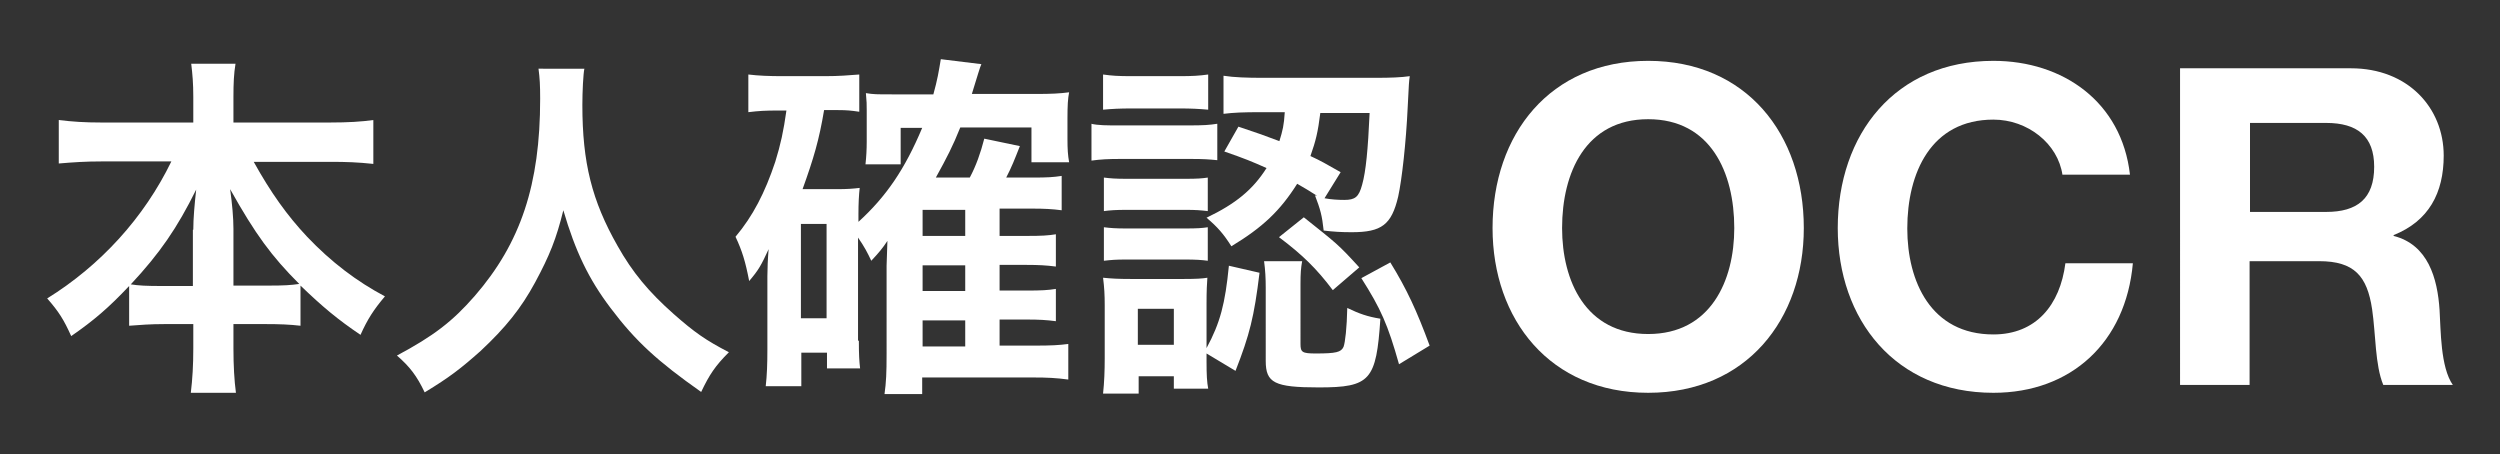
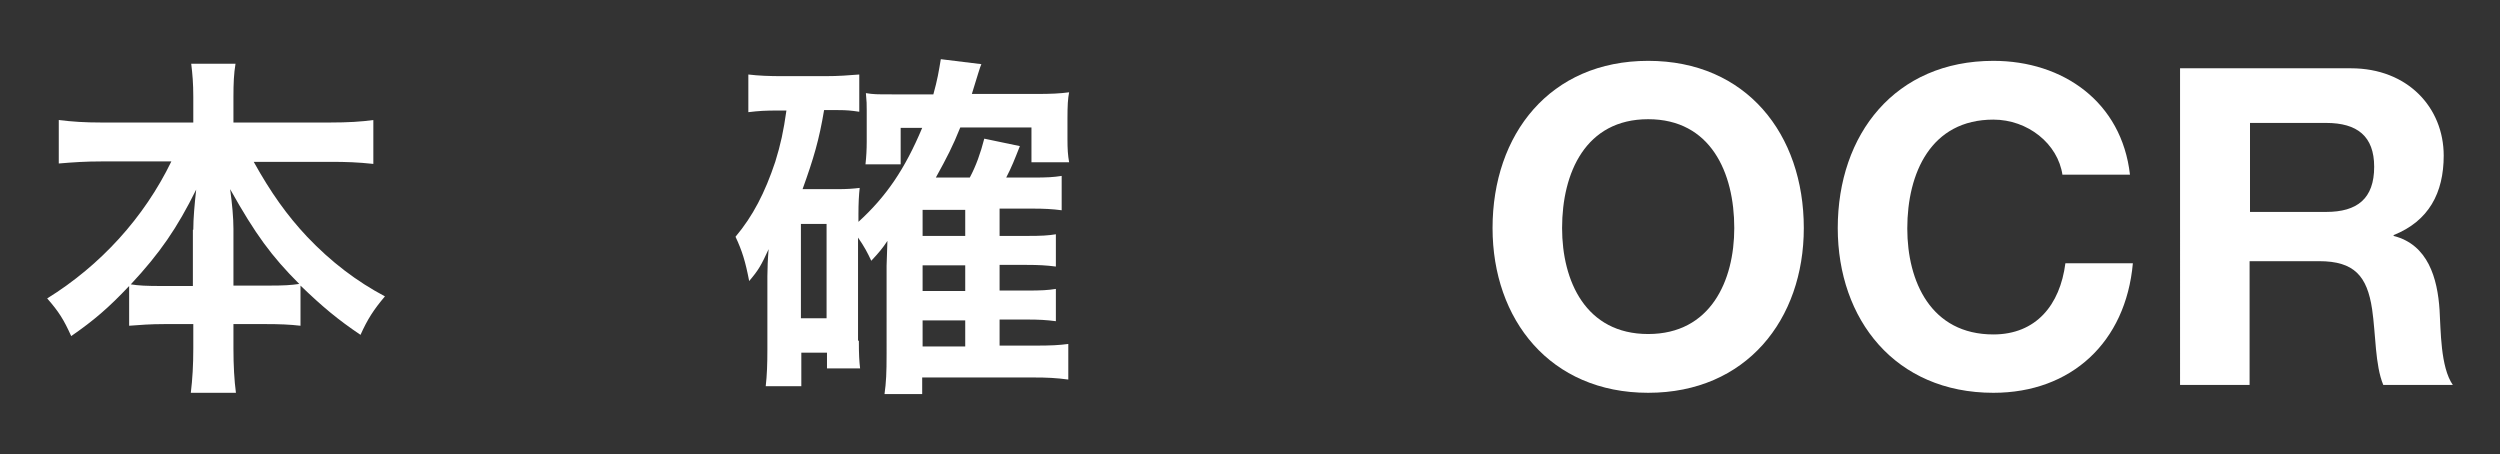
<svg xmlns="http://www.w3.org/2000/svg" version="1.1" id="レイヤー_1" x="0px" y="0px" width="604px" height="109.8px" viewBox="0 0 604 109.8" style="enable-background:new 0 0 604 109.8;" xml:space="preserve">
  <rect x="0" y="0" width="604" height="109.8" fill="#333333" stroke="none" />
  <style type="text/css">
	.st0{fill:#FFFFFF;}
</style>
  <g>
    <g>
      <path class="st0" d="M24.5,39c-3.8,0-6.8,0.2-10.3,0.5V29c3.3,0.4,6.2,0.6,10.3,0.6h22.2v-6.2c0-3.3-0.2-5.5-0.5-8h10.7    c-0.4,2.4-0.5,4.8-0.5,8v6.2h23.3c4.4,0,7.6-0.2,10.5-0.6v10.6c-3.8-0.4-6.4-0.5-10.5-0.5H61.3c4.1,7.4,8.1,13,12.9,18.1    c5.8,6.1,12,10.8,18.8,14.4c-2.7,3.2-4.2,5.5-5.9,9.3c-5.5-3.7-9.2-6.8-14.5-11.9v9.7c-2.6-0.3-5-0.4-8.5-0.4h-7.7v5.9    c0,4.1,0.2,7.7,0.6,10.7H46.1c0.4-3.3,0.6-6.7,0.6-10.7v-5.9h-6.9c-3.5,0-6,0.2-8.6,0.4v-9.6c-4.9,5.2-8.5,8.3-14,12.1    c-1.8-4-3-5.9-5.8-9.1c12.9-8,23.4-19.5,30-33.1H24.5z M46.7,55.5c0-2.7,0.3-6.1,0.7-9.7c-4.6,9.3-8.8,15.4-15.8,22.9    c1.9,0.3,3.7,0.4,7.7,0.4h7.3V55.5z M64.7,69c4,0,5.5-0.1,7.6-0.4c-6.7-6.7-10.6-12-16.7-22.9c0.5,3.6,0.8,7,0.8,9.6V69H64.7z" />
-       <path class="st0" d="M141.2,16.5c-0.3,1.4-0.5,5.7-0.5,8.9c0,13.9,2.3,23.1,8.5,34c3.6,6.4,7.5,11.1,13.6,16.5    c5,4.4,7.7,6.3,13.3,9.2c-3.3,3.3-4.7,5.4-6.7,9.6c-10.5-7.4-15.8-12.2-21.9-20.3c-5.3-7-8.5-13.7-11.4-23.6    c-1.7,6.9-3.3,10.9-6.8,17.4c-3.4,6.3-7.2,11-13.2,16.6c-4.6,4.1-7.4,6.3-13.5,10c-1.9-4-3.6-6.2-6.7-8.9    c8.8-4.7,13.4-8.2,18.8-14.4c11.1-12.8,15.8-26.9,15.8-47.6c0-3.4-0.1-5-0.4-7.3H141.2z" />
      <path class="st0" d="M207.5,82.3c0,3.5,0.1,5,0.3,6.7h-8v-3.8h-6.2v8.1H185c0.3-2.6,0.4-5.4,0.4-8.9V66.7c0-1.7,0.1-4.2,0.3-6.5    c-1.8,3.9-2.4,5-4.7,7.7c-0.9-4.7-1.7-7.3-3.3-10.7c4.2-5,7.1-10.6,9.6-18.1c1.3-4.2,2-7.4,2.7-12.4h-1.9c-3.3,0-4.8,0.1-7.3,0.4    V18c2.5,0.3,5,0.4,8.4,0.4h10.1c3.4,0,5.7-0.2,8.3-0.4V27c-2-0.3-3.1-0.4-5.1-0.4h-3.4c-1.2,7.2-2.5,11.6-5.2,19.1h8.5    c2.2,0,3.6-0.1,5.3-0.3c-0.2,1.8-0.3,3.8-0.3,6.3v1.9c6.7-6.1,11.2-12.7,15.4-22.7h-5.2v8.8h-8.5c0.2-1.8,0.3-3.6,0.3-5.5v-7.5    c0-1.6,0-2-0.2-4.2c1.9,0.3,2.5,0.3,6.3,0.3h10c1-3.6,1.3-5.5,1.8-8.5l9.8,1.2c-0.3,0.6-1,3-2.3,7.2h15.8c3.2,0,5.5-0.1,7.7-0.4    c-0.3,1.5-0.4,3.2-0.4,6.3v5c0,2.5,0.1,3.9,0.4,5.6h-9.1v-8.4H232c-1.8,4.5-3.2,7.2-5.9,12.1h8.2c1.5-2.8,2.6-5.9,3.5-9.4l8.6,1.8    c-1.3,3.3-2,5.1-3.3,7.6h6.3c3.8,0,5.1-0.1,7.1-0.4v8.3c-2.2-0.3-4.4-0.4-6.9-0.4h-8.1V57h6.5c3.8,0,5.2-0.1,7.1-0.4v7.8    c-2.3-0.3-4.2-0.4-7-0.4h-6.6v6.2h6.5c3.7,0,5.2-0.1,7.1-0.4v7.8c-2.3-0.3-4.1-0.4-7-0.4h-6.6v6.3h8.5c4,0,5.8-0.1,8.1-0.4v8.6    c-2.9-0.4-5.3-0.5-8.3-0.5h-27v4h-9.1c0.4-2.9,0.5-5.1,0.5-9.7V64.2c0.1-3.4,0.2-5.5,0.2-6c-1.1,1.7-2.2,3-3.9,4.8    c-0.9-1.9-1.6-3.3-3.2-5.6V82.3z M193.5,76.9h6.2V54.1h-6.2V76.9z M233.2,57v-6.3h-10.3V57H233.2z M222.9,70.3h10.3v-6.2h-10.3    V70.3z M222.9,83.7h10.3v-6.3h-10.3V83.7z" />
-       <path class="st0" d="M263.6,29.9c1.8,0.4,3.7,0.4,7,0.4h16.5c3.7,0,5.1-0.1,7-0.4v8.8c-2.1-0.2-3.2-0.3-6.5-0.3h-16.9    c-3,0-4.8,0.1-7,0.4V29.9z M291.5,87.3c0,3.3,0.1,5,0.4,6.6h-8.3v-3h-8.5v4.2h-8.6c0.3-2.8,0.4-5.6,0.4-8.5V73.8    c0-2.6-0.1-4.3-0.4-6.7c2,0.2,3.6,0.3,6.8,0.3h12.6c3.2,0,4.6-0.1,5.8-0.3c-0.1,1.4-0.2,3-0.2,6.3v10.7c3.3-6.1,4.5-10.7,5.4-19.9    l7.4,1.7c-1.3,10.7-2.4,15-5.8,23.7l-7-4.2V87.3z M266.5,18c2.2,0.3,3.5,0.4,7,0.4h11.4c3.3,0,4.8-0.1,7-0.4v8.5    c-2.3-0.2-4-0.3-7-0.3h-11.4c-3,0-4.8,0.1-7,0.3V18z M266.7,42.9c1.6,0.2,2.8,0.3,5.5,0.3h14.3c2.8,0,4-0.1,5.3-0.3V51    c-1.8-0.2-2.8-0.3-5.3-0.3h-14.3c-2.6,0-4,0.1-5.5,0.3V42.9z M266.7,54.9c1.6,0.2,2.8,0.3,5.5,0.3h14.2c2.9,0,4.1-0.1,5.4-0.3V63    c-1.5-0.2-2.9-0.3-5.5-0.3h-14.2c-2.6,0-3.6,0.1-5.4,0.3V54.9z M274.9,83.3h8.7v-8.7h-8.7V83.3z M299.2,30.6    c4.8,1.6,6.5,2.2,9.9,3.5c0.8-2.6,1.1-3.8,1.3-7h-5.6c-4.6,0-6.7,0.1-9.2,0.4v-9.2c2.5,0.4,5.8,0.5,9.4,0.5h27.4    c3.6,0,6.1-0.1,8.2-0.4c-0.2,1.4-0.2,1.5-0.5,7.5c-0.4,8.6-1.4,17.5-2.3,21.6c-1.6,6.8-4,8.6-11.2,8.6c-2.5,0-4.3-0.1-6.8-0.4    c-0.4-3.7-0.8-5.1-2.1-8.5l0.5,0.1c-2-1.3-3.1-1.9-4.8-2.9c-4.1,6.5-8.3,10.5-15.9,15.1c-1.9-3-3.3-4.6-6-6.9    c7.1-3.4,11.2-6.8,14.5-12c-3.6-1.6-5.3-2.3-10.2-4L299.2,30.6z M314.2,83.1c0,2,0.4,2.3,3.7,2.3c4.9,0,6.1-0.3,6.7-1.6    c0.4-1.1,0.8-4.6,0.9-9.4c2.9,1.4,4.9,2.1,8,2.6c-1,14.9-2.4,16.6-14.9,16.6c-10.7,0-12.8-1.1-12.8-6.4V69.5    c0-2.2-0.1-4.2-0.4-6.4h9.2c-0.3,1.7-0.4,2.9-0.4,5.5V83.1z M315,52.5c7.9,6.3,8.2,6.4,13.4,12.1l-6.4,5.5    c-3.9-5.2-7.4-8.6-13-12.8L315,52.5z M319,27.2c-0.6,4.8-1.1,6.8-2.4,10.5c2.6,1.2,3.6,1.8,7.3,3.9l-3.9,6.3    c1.6,0.3,3.3,0.4,4.8,0.4c2.6,0,3.5-0.7,4.3-3.7c0.9-3.2,1.4-8.4,1.8-17.3H319z M335.9,63.4c4,6.5,6.4,11.7,9.5,20.1L338,88    c-2.7-9.6-4.4-13.4-9.1-20.8L335.9,63.4z" />
    </g>
    <g>
      <path class="st0" d="M398.2,14.7c23.7,0,37.6,17.7,37.6,40.4c0,22.1-13.9,39.8-37.6,39.8c-23.7,0-37.6-17.7-37.6-39.8    C360.6,32.4,374.5,14.7,398.2,14.7z M398.2,80.7c15.1,0,20.8-12.9,20.8-25.6c0-13.4-5.7-26.3-20.8-26.3    c-15.1,0-20.8,12.9-20.8,26.3C377.4,67.9,383.1,80.7,398.2,80.7z" />
      <path class="st0" d="M498.3,42.3c-1.1-7.6-8.4-13.4-16.7-13.4c-15.1,0-20.8,12.9-20.8,26.3c0,12.8,5.7,25.6,20.8,25.6    c10.3,0,16.1-7.1,17.4-17.2h16.3c-1.7,19.1-14.9,31.3-33.7,31.3c-23.7,0-37.6-17.7-37.6-39.8c0-22.7,13.9-40.4,37.6-40.4    c16.8,0,31,9.9,33,27.5H498.3z" />
      <path class="st0" d="M526.7,16.5H568c13.7,0,22.4,9.5,22.4,21.1c0,9-3.6,15.8-12.1,19.2V57c8.3,2.1,10.6,10.2,11.1,17.9    c0.3,4.8,0.2,13.8,3.2,18.1h-16.8c-2-4.8-1.8-12.2-2.7-18.3c-1.2-8-4.3-11.6-12.8-11.6h-16.8v29.9h-16.8V16.5z M543.5,51.2H562    c7.5,0,11.6-3.2,11.6-10.9c0-7.4-4.1-10.6-11.6-10.6h-18.4V51.2z" />
    </g>
  </g>
</svg>